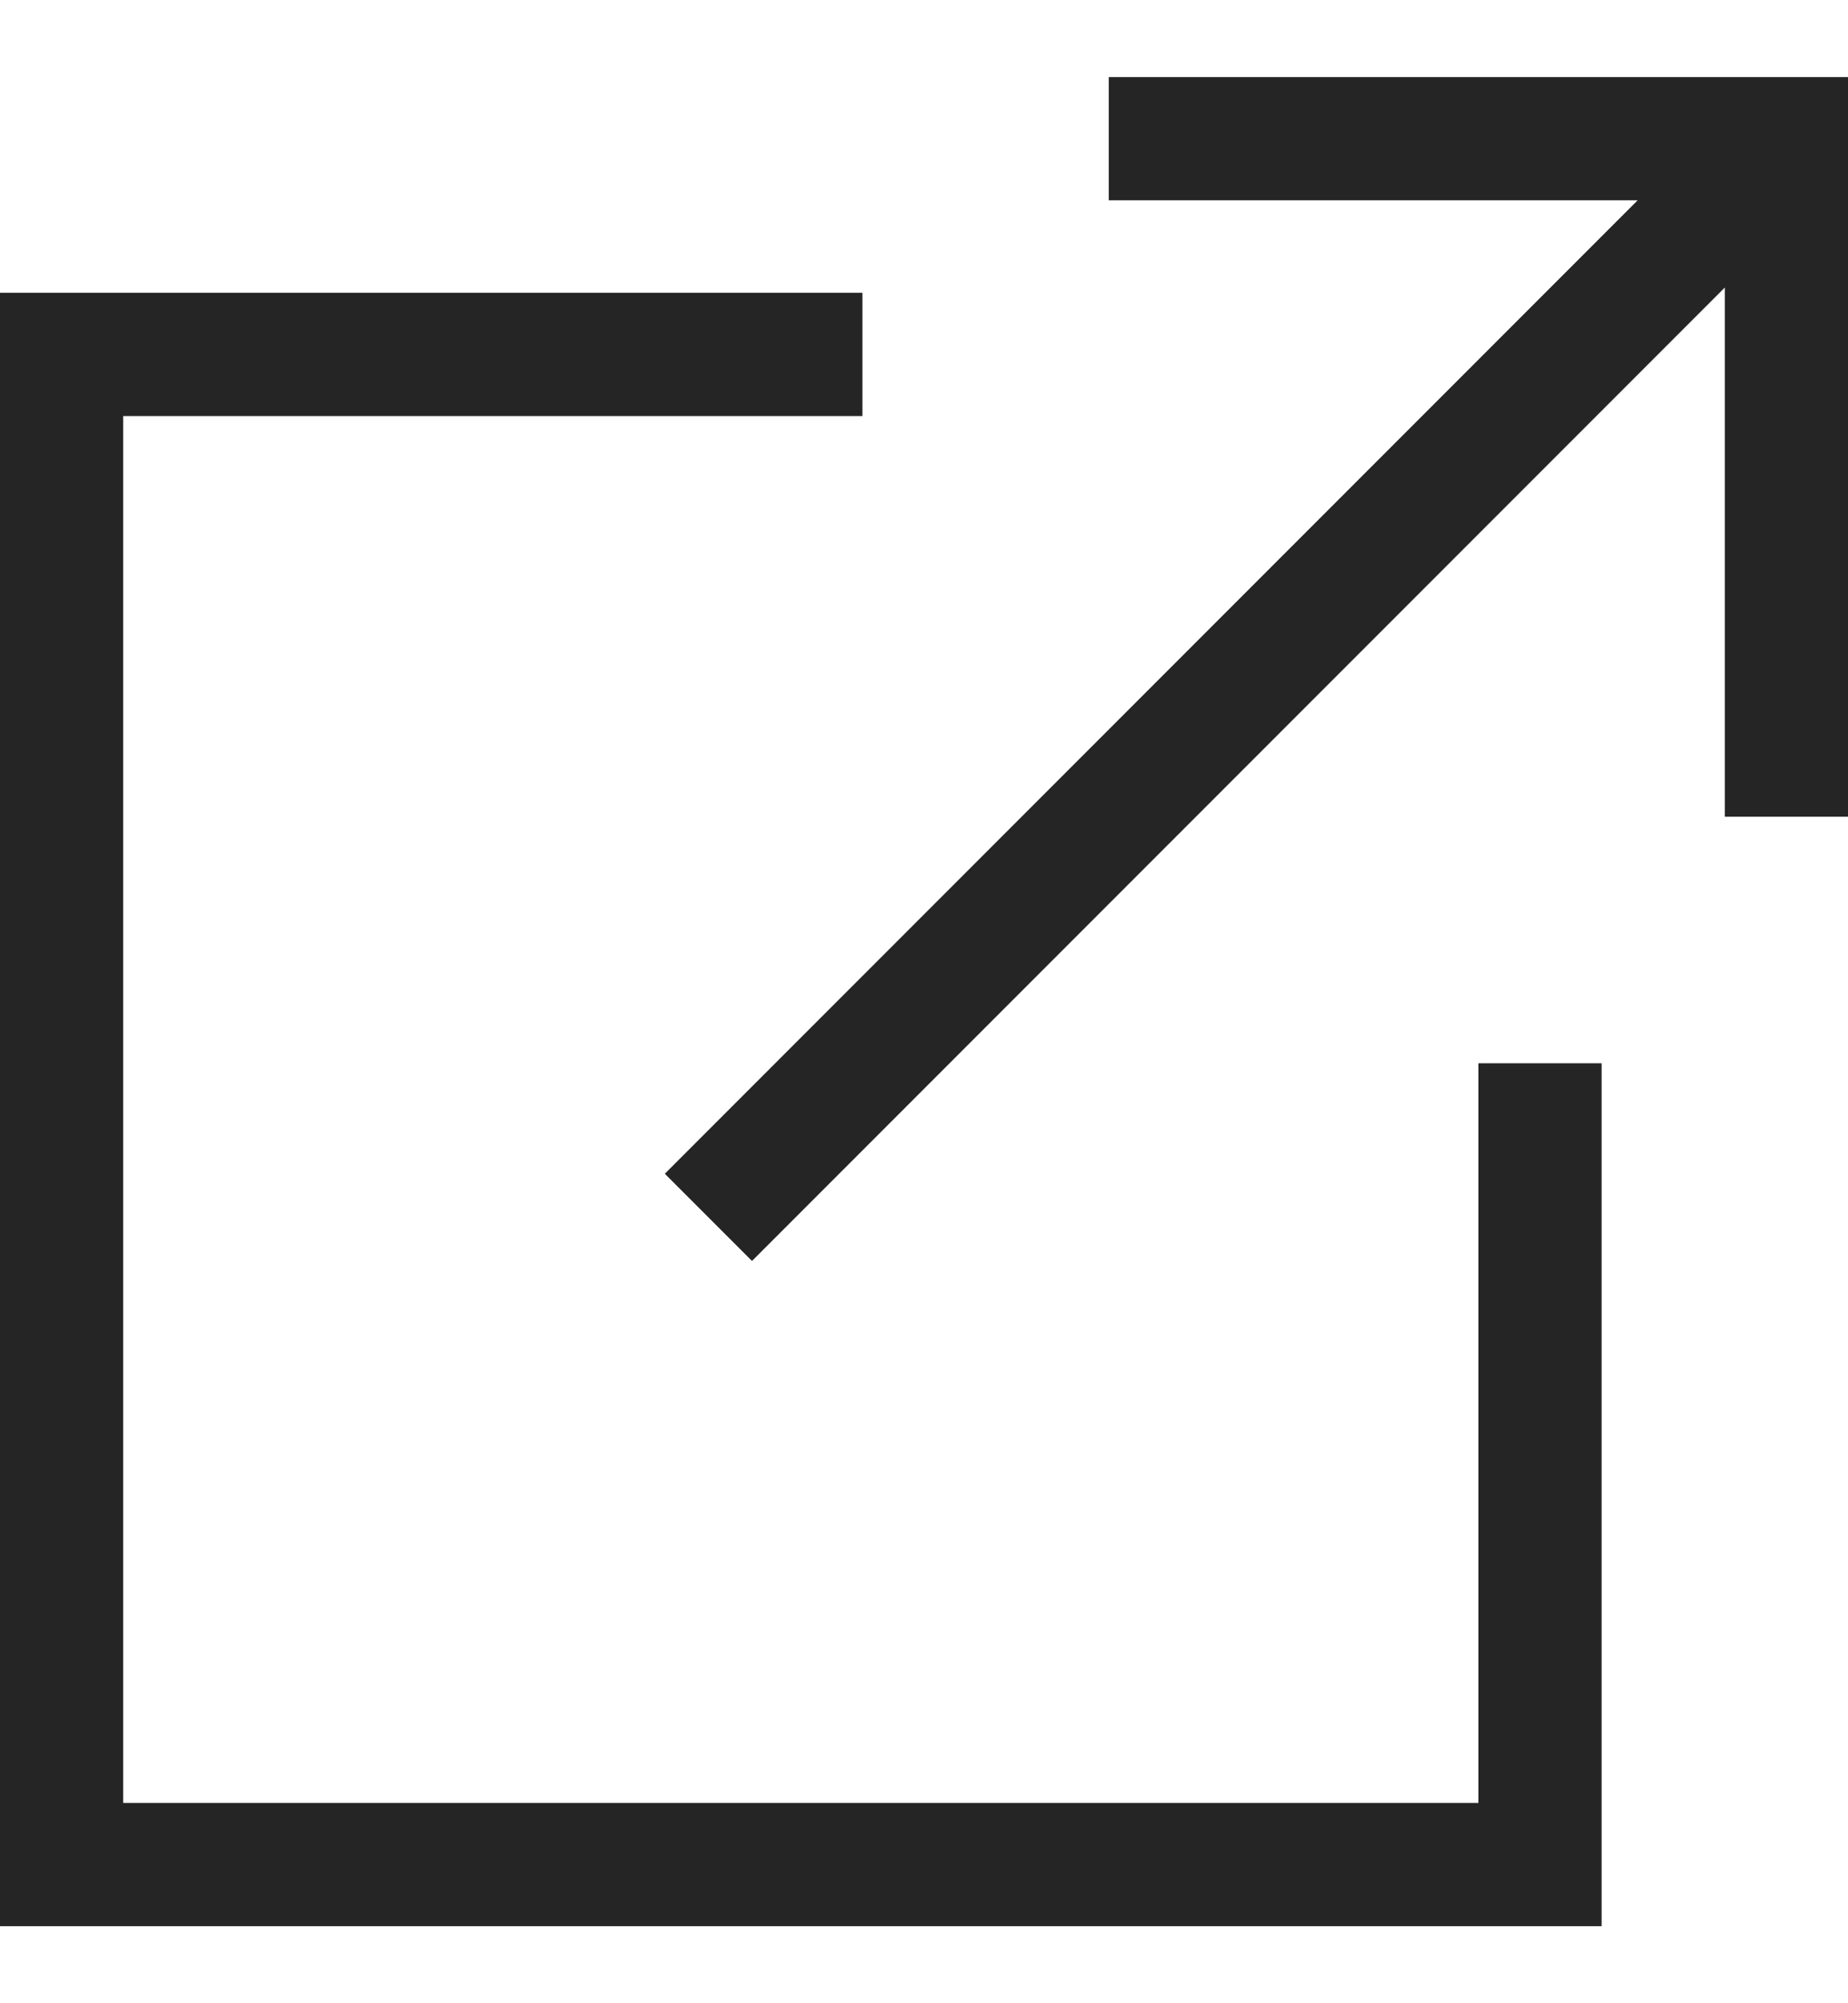
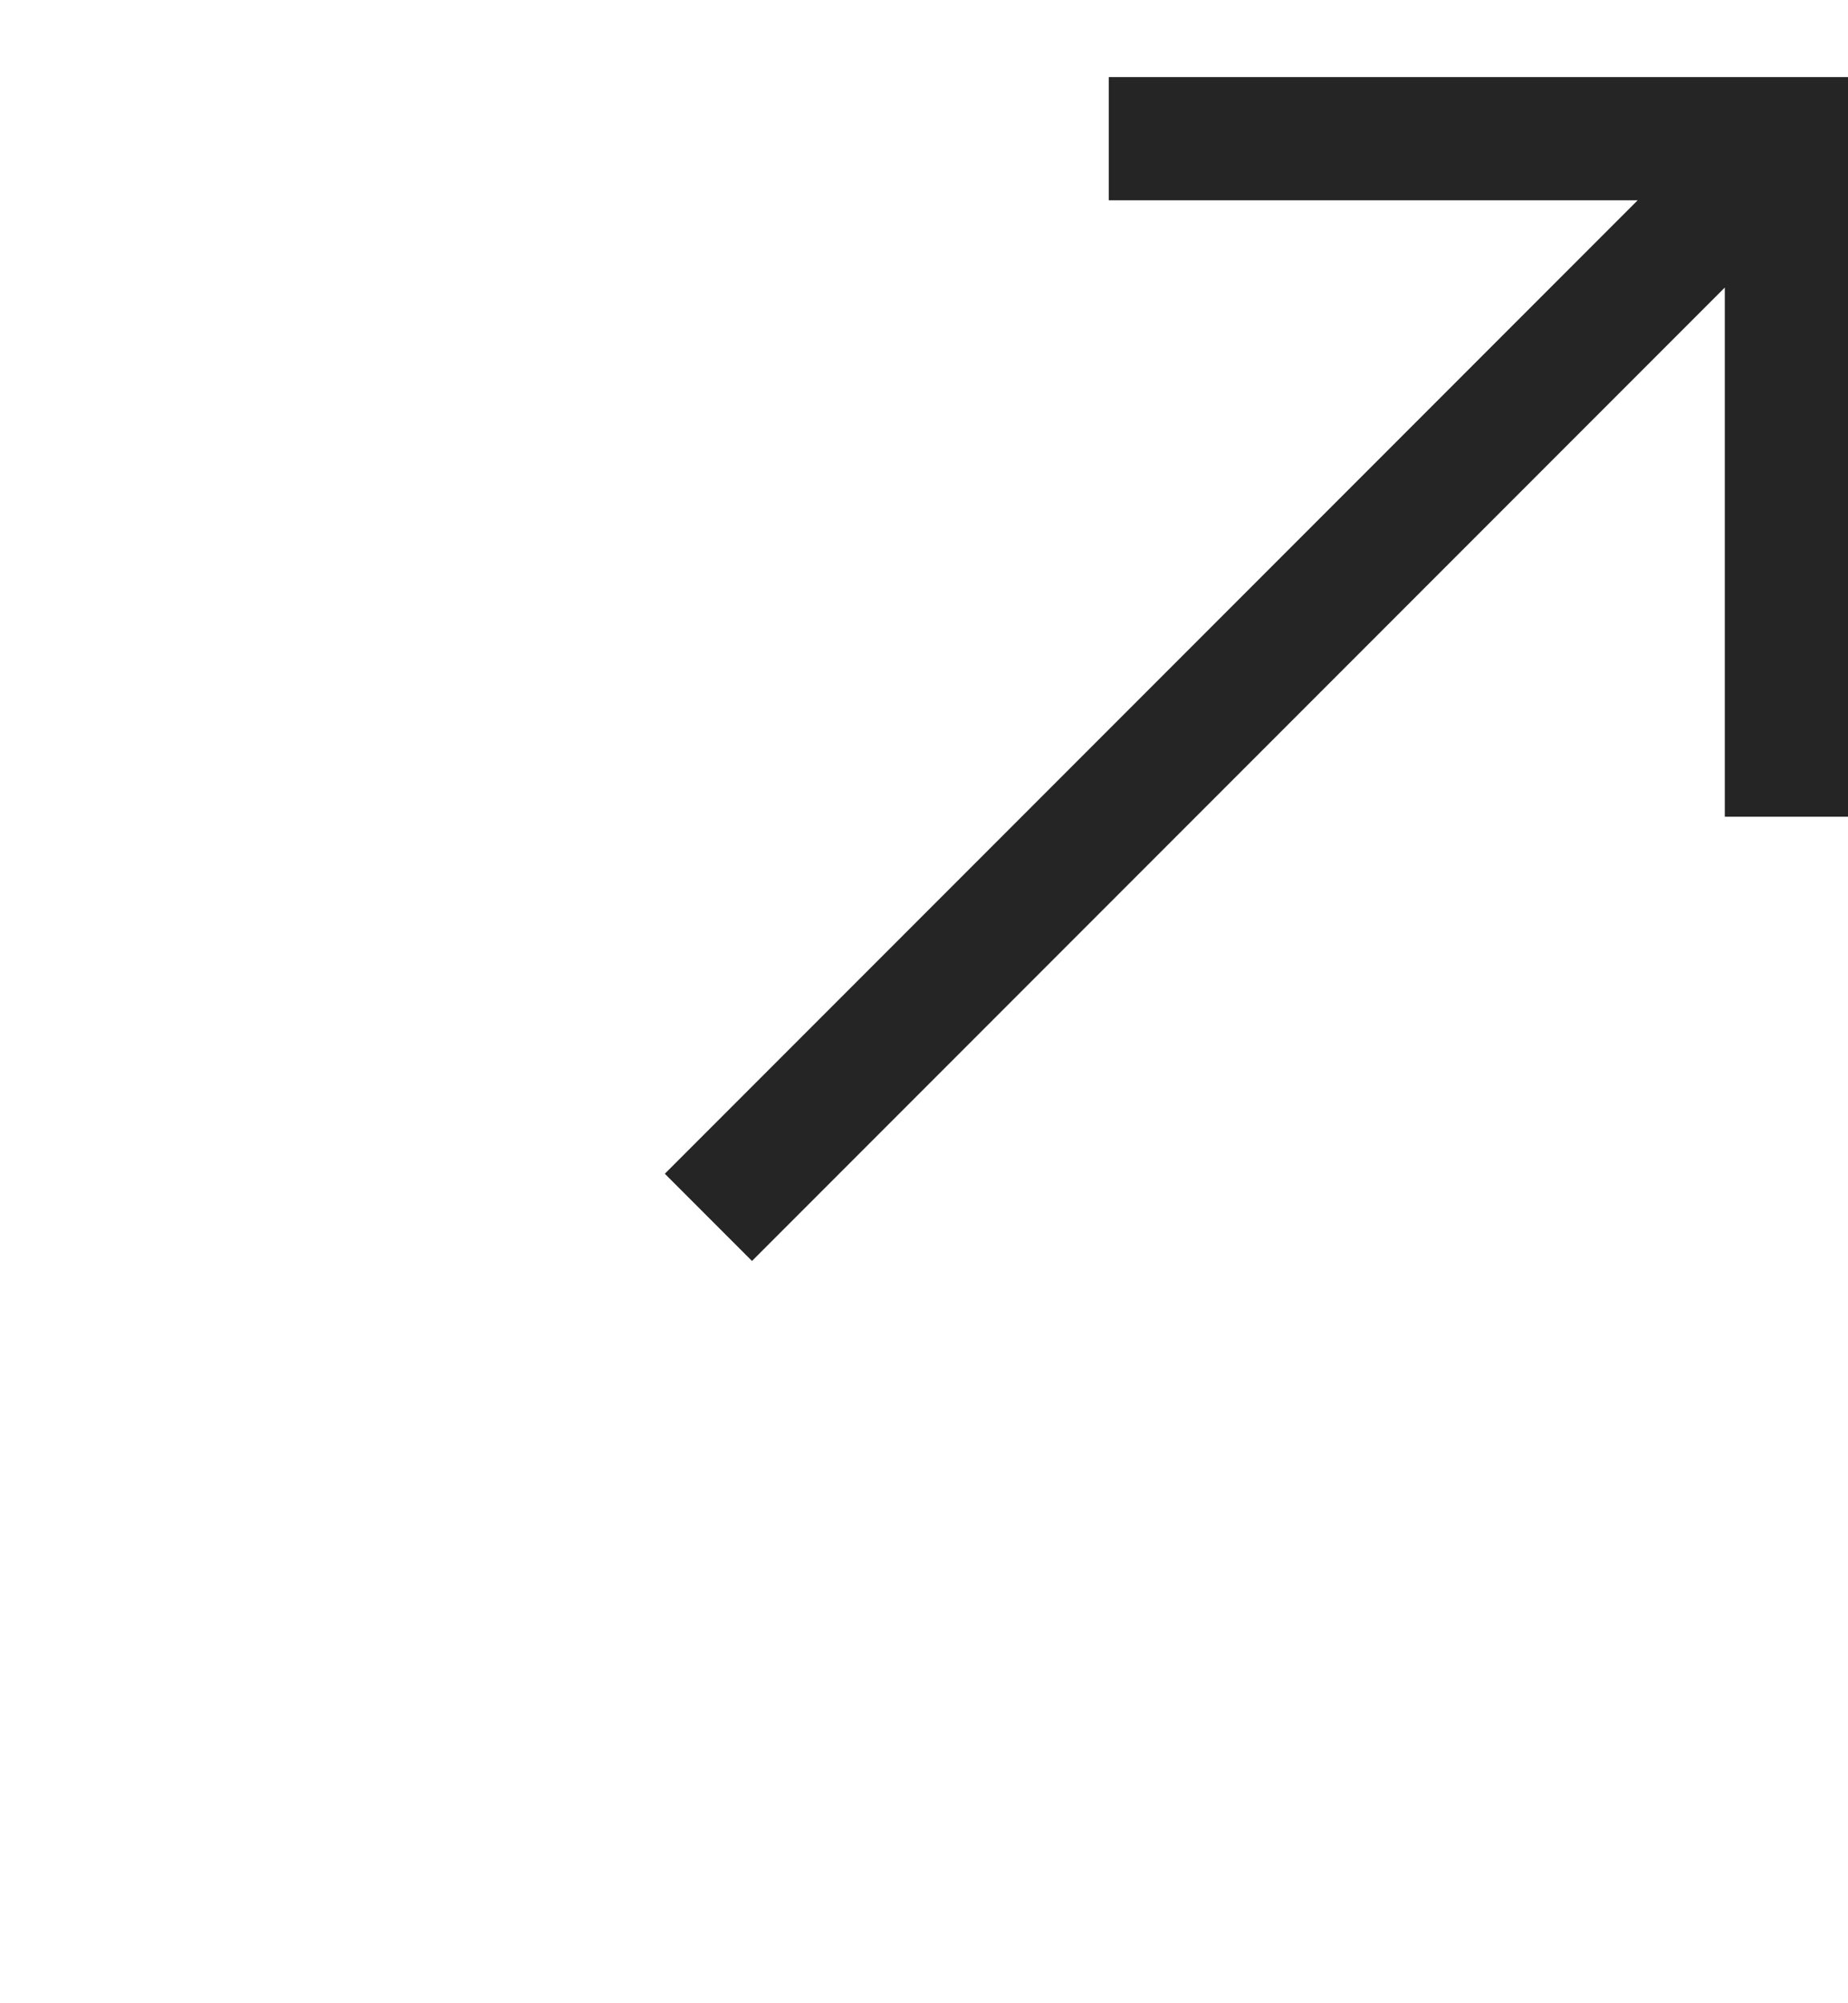
<svg xmlns="http://www.w3.org/2000/svg" width="12" height="13" viewBox="0 0 12 13" fill="none">
-   <path d="M9.6 11.7H0.8V2.7H5.6V1.9H0V12.5H10.4V6.9H9.6V11.7Z" fill="#252525" />
  <path d="M7.2 0.5V1.3H10.634L4.317 7.617L4.883 8.183L11.2 1.866V5.3H12V0.5H7.2Z" fill="#252525" />
</svg>